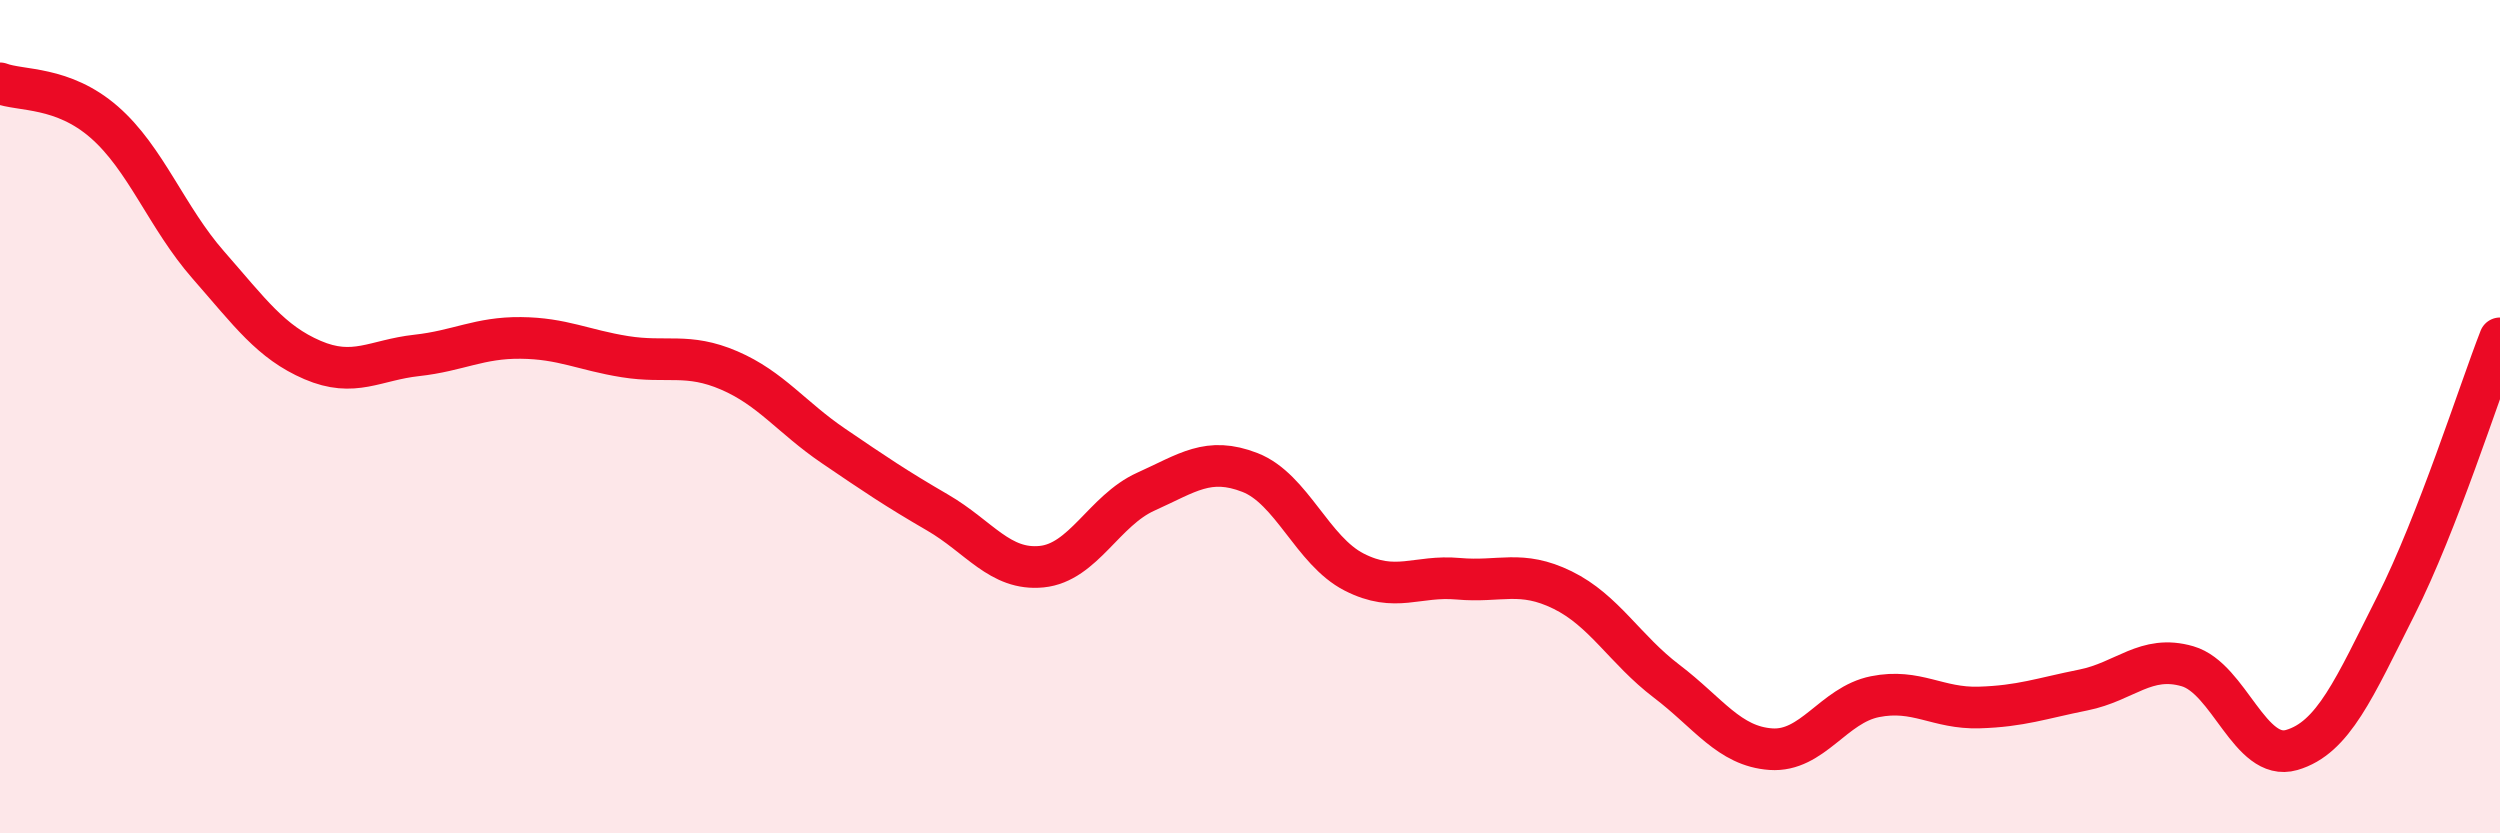
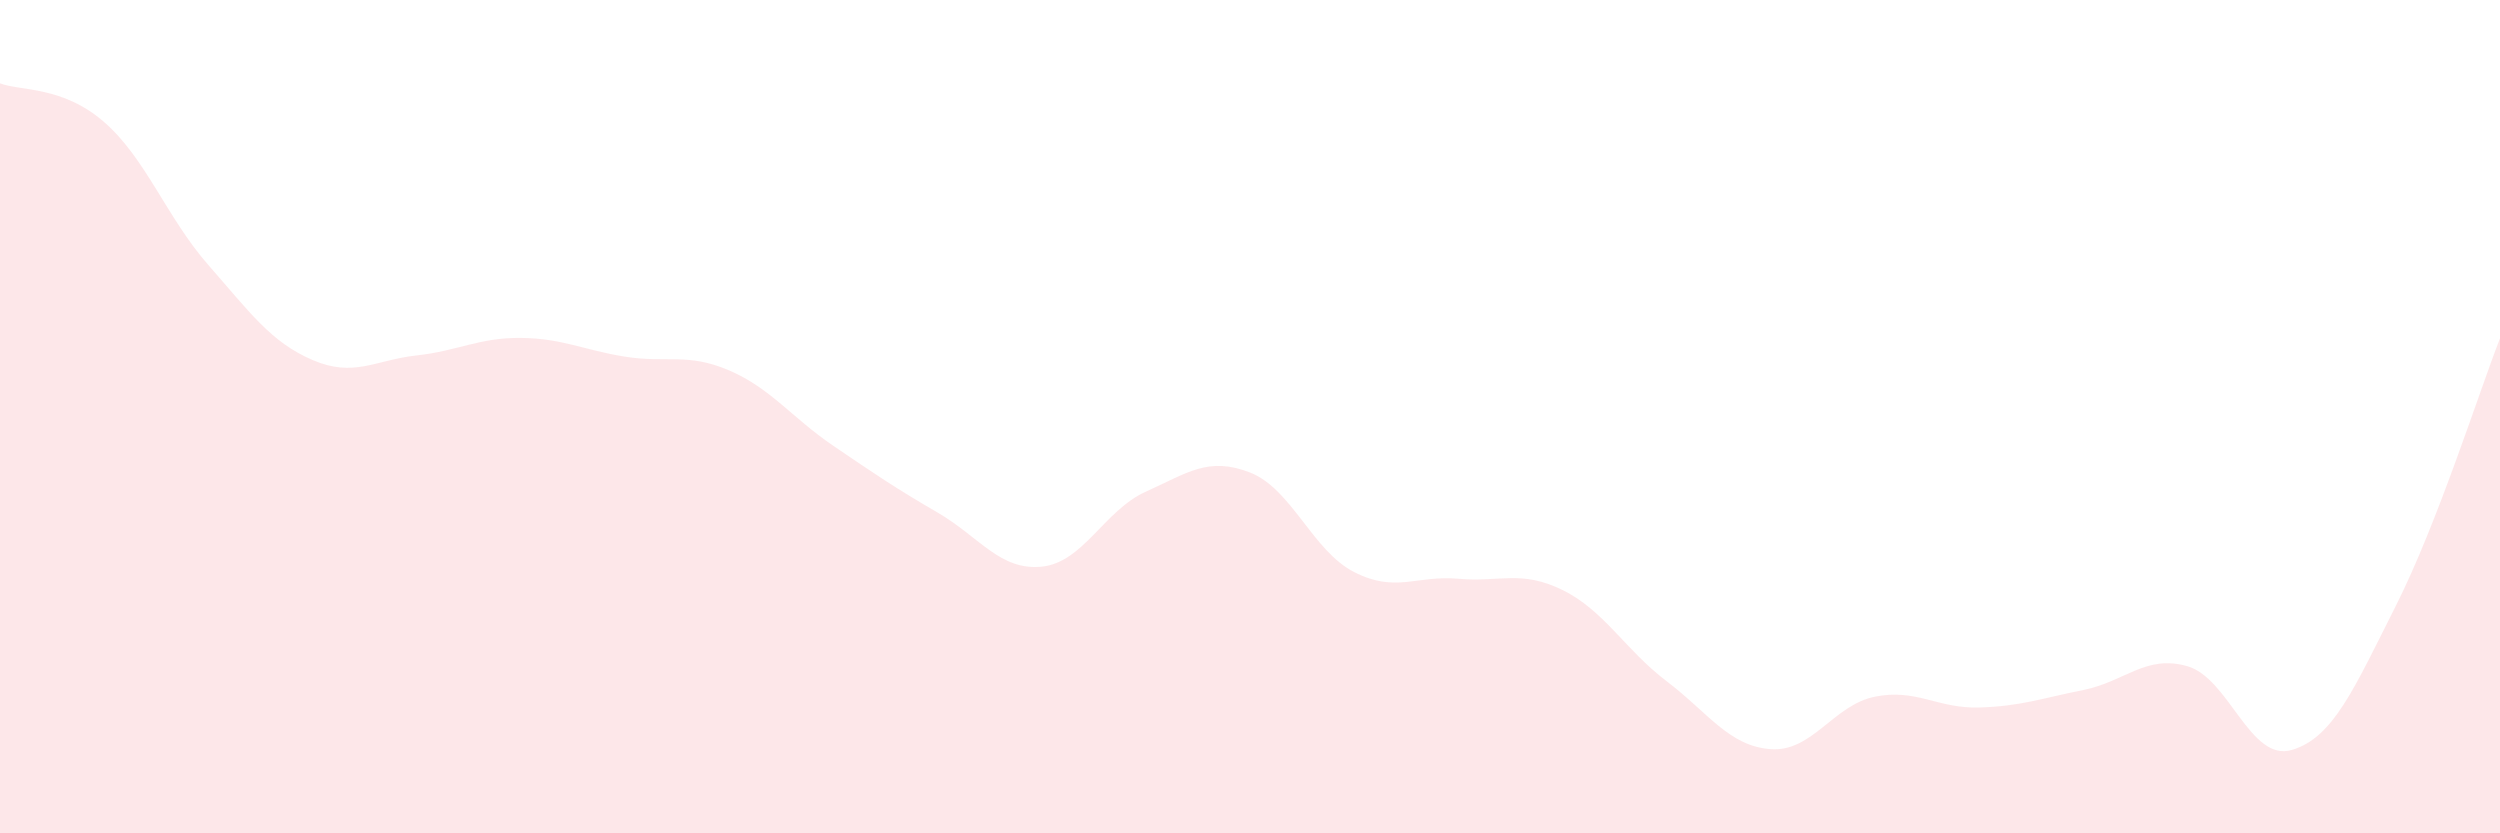
<svg xmlns="http://www.w3.org/2000/svg" width="60" height="20" viewBox="0 0 60 20">
  <path d="M 0,2 C 0.5,2.19 1.5,2.06 2.5,2.93 C 3.5,3.8 4,5.22 5,6.36 C 6,7.5 6.5,8.21 7.5,8.64 C 8.5,9.07 9,8.64 10,8.53 C 11,8.42 11.5,8.1 12.5,8.11 C 13.5,8.12 14,8.4 15,8.56 C 16,8.72 16.5,8.46 17.5,8.89 C 18.5,9.32 19,10.02 20,10.7 C 21,11.38 21.5,11.72 22.5,12.3 C 23.5,12.88 24,13.7 25,13.6 C 26,13.5 26.5,12.25 27.5,11.8 C 28.5,11.35 29,10.95 30,11.34 C 31,11.73 31.5,13.22 32.5,13.73 C 33.5,14.24 34,13.8 35,13.89 C 36,13.98 36.5,13.67 37.5,14.16 C 38.5,14.65 39,15.59 40,16.35 C 41,17.11 41.5,17.91 42.5,17.98 C 43.5,18.05 44,16.92 45,16.72 C 46,16.52 46.5,17.01 47.5,16.98 C 48.5,16.95 49,16.76 50,16.56 C 51,16.36 51.5,15.7 52.5,15.99 C 53.5,16.28 54,18.29 55,18 C 56,17.71 56.5,16.52 57.5,14.54 C 58.5,12.56 59.5,9.4 60,8.12L60 20L0 20Z" fill="#EB0A25" opacity="0.1" stroke-linecap="round" stroke-linejoin="round" />
-   <path d="M 0,2 C 0.5,2.19 1.5,2.06 2.5,2.93 C 3.5,3.8 4,5.22 5,6.36 C 6,7.5 6.5,8.21 7.5,8.64 C 8.5,9.07 9,8.64 10,8.53 C 11,8.42 11.5,8.1 12.5,8.11 C 13.5,8.12 14,8.4 15,8.56 C 16,8.72 16.5,8.46 17.5,8.89 C 18.5,9.32 19,10.02 20,10.7 C 21,11.38 21.5,11.72 22.5,12.3 C 23.5,12.88 24,13.7 25,13.6 C 26,13.5 26.5,12.25 27.5,11.8 C 28.5,11.35 29,10.95 30,11.34 C 31,11.73 31.5,13.22 32.5,13.73 C 33.5,14.24 34,13.8 35,13.89 C 36,13.98 36.5,13.67 37.5,14.16 C 38.5,14.65 39,15.59 40,16.35 C 41,17.11 41.5,17.91 42.5,17.98 C 43.5,18.05 44,16.92 45,16.72 C 46,16.52 46.5,17.01 47.5,16.98 C 48.5,16.95 49,16.76 50,16.56 C 51,16.36 51.5,15.7 52.5,15.99 C 53.5,16.28 54,18.29 55,18 C 56,17.71 56.5,16.52 57.5,14.54 C 58.5,12.56 59.5,9.4 60,8.12" stroke="#EB0A25" stroke-width="1" fill="none" stroke-linecap="round" stroke-linejoin="round" />
</svg>